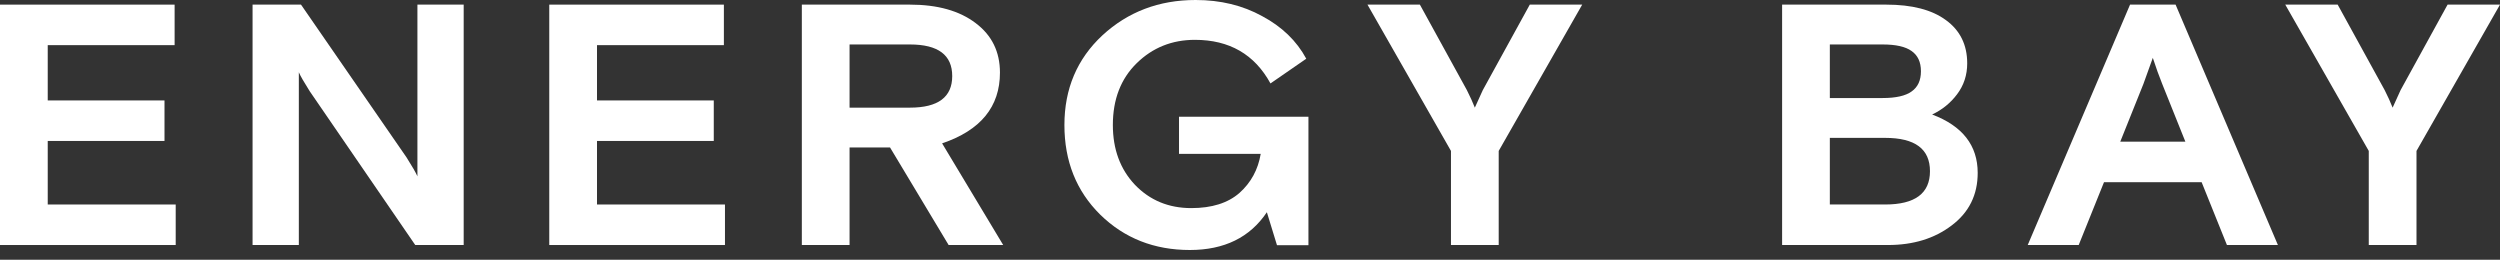
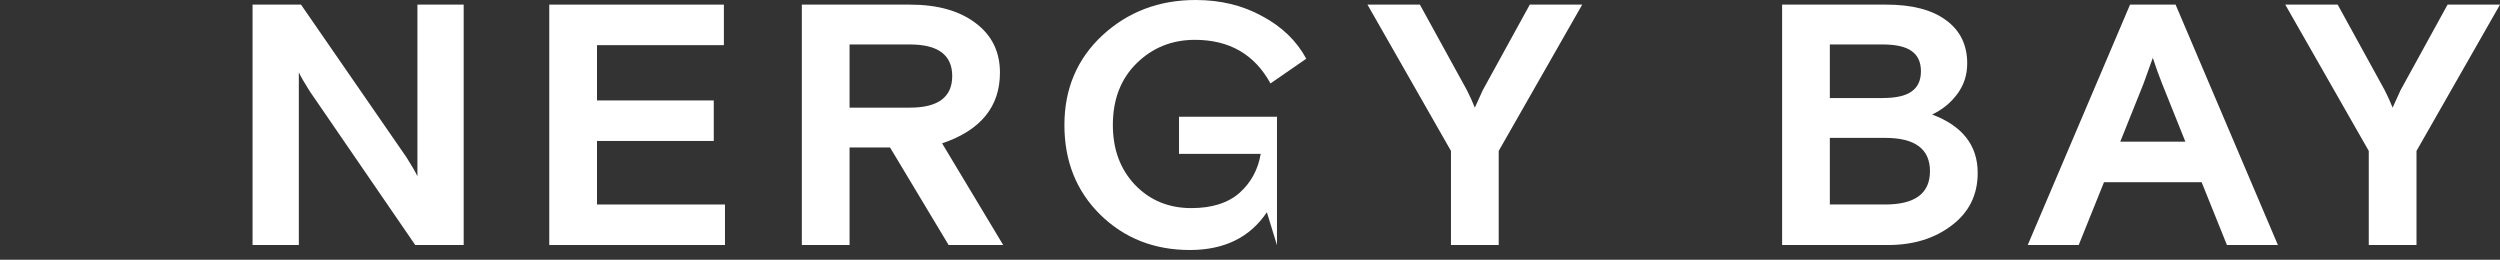
<svg xmlns="http://www.w3.org/2000/svg" width="154" height="16" viewBox="0 0 154 16" fill="none">
  <rect x="0" y="0" width="154" height="16" fill="#333333" stroke="none" />
  <path d="M148.856 9.297V15.093H145.916V9.297L140.772 0.285H144.001L146.896 5.552C147.089 5.933 147.253 6.293 147.386 6.631L147.876 5.552L150.771 0.285H154L148.856 9.297Z" fill="white" />
  <path d="M124.908 15.093L131.211 0.285H134.016L140.319 15.093H137.179L135.62 11.222H129.607L128.048 15.093H124.908ZM132.034 5.172L130.609 8.725H134.618L133.193 5.172C132.999 4.692 132.806 4.156 132.613 3.564L132.034 5.172Z" fill="white" />
  <path d="M109.778 15.093V0.285H116.192C117.78 0.285 119.005 0.602 119.866 1.237C120.742 1.872 121.18 2.76 121.18 3.902C121.18 4.622 120.972 5.256 120.557 5.806C120.156 6.342 119.644 6.758 119.02 7.054C120.891 7.759 121.826 8.958 121.826 10.65C121.826 12.004 121.291 13.083 120.223 13.887C119.168 14.691 117.862 15.093 116.303 15.093H109.778ZM112.718 8.493V12.597H116.125C117.966 12.597 118.886 11.913 118.886 10.545C118.886 9.177 117.966 8.493 116.125 8.493H112.718ZM112.718 2.739V6.039H115.969C116.786 6.039 117.379 5.905 117.751 5.637C118.137 5.369 118.33 4.953 118.33 4.389C118.33 3.825 118.137 3.409 117.751 3.141C117.379 2.873 116.786 2.739 115.969 2.739H112.718Z" fill="white" />
  <path d="M92.32 9.297V15.093H89.38V9.297L84.236 0.285H87.465L90.36 5.552C90.553 5.933 90.716 6.293 90.85 6.631L91.34 5.552L94.235 0.285H97.464L92.32 9.297Z" fill="white" />
-   <path d="M78.662 15.104L78.039 13.073C77 14.624 75.418 15.4 73.295 15.4C71.098 15.4 69.257 14.674 67.773 13.221C66.303 11.769 65.568 9.928 65.568 7.7C65.568 5.472 66.347 3.631 67.906 2.179C69.48 0.726 71.395 0 73.652 0C75.181 0 76.547 0.331 77.749 0.994C78.967 1.643 79.872 2.517 80.466 3.617L78.261 5.14C77.282 3.349 75.73 2.454 73.607 2.454C72.197 2.454 71.002 2.933 70.022 3.892C69.042 4.851 68.552 6.121 68.552 7.7C68.552 9.195 69.005 10.422 69.91 11.381C70.831 12.34 71.989 12.819 73.385 12.819C74.646 12.819 75.634 12.509 76.346 11.889C77.059 11.254 77.497 10.45 77.66 9.477H72.627V7.192H80.6V15.104H78.662Z" fill="white" />
+   <path d="M78.662 15.104L78.039 13.073C77 14.624 75.418 15.4 73.295 15.4C71.098 15.4 69.257 14.674 67.773 13.221C66.303 11.769 65.568 9.928 65.568 7.7C65.568 5.472 66.347 3.631 67.906 2.179C69.48 0.726 71.395 0 73.652 0C75.181 0 76.547 0.331 77.749 0.994C78.967 1.643 79.872 2.517 80.466 3.617L78.261 5.14C77.282 3.349 75.73 2.454 73.607 2.454C72.197 2.454 71.002 2.933 70.022 3.892C69.042 4.851 68.552 6.121 68.552 7.7C68.552 9.195 69.005 10.422 69.91 11.381C70.831 12.34 71.989 12.819 73.385 12.819C74.646 12.819 75.634 12.509 76.346 11.889C77.059 11.254 77.497 10.45 77.66 9.477H72.627V7.192H80.6H78.662Z" fill="white" />
  <path d="M58.435 15.093L54.827 9.085H52.333V15.093H49.393V0.285H56.052C57.759 0.285 59.11 0.666 60.105 1.427C61.1 2.175 61.597 3.19 61.597 4.473C61.597 6.575 60.409 8.027 58.034 8.831L61.797 15.093H58.435ZM52.333 2.739V6.631H56.052C57.789 6.631 58.657 5.982 58.657 4.685C58.657 3.388 57.789 2.739 56.052 2.739H52.333Z" fill="white" />
  <path d="M33.835 15.093V0.285H44.591V2.781H36.775V6.187H43.968V8.683H36.775V12.597H44.658V15.093H33.835Z" fill="white" />
  <path d="M15.558 15.093V0.285H18.542L25.044 9.698C25.401 10.263 25.623 10.65 25.713 10.862V0.285H28.563V15.093H25.579L19.076 5.616C18.72 5.052 18.497 4.664 18.408 4.452V15.093H15.558Z" fill="white" />
-   <path d="M0 15.093V0.285H10.756V2.781H2.94V6.187H10.133V8.683H2.94V12.597H10.823V15.093H0Z" fill="white" />
</svg>